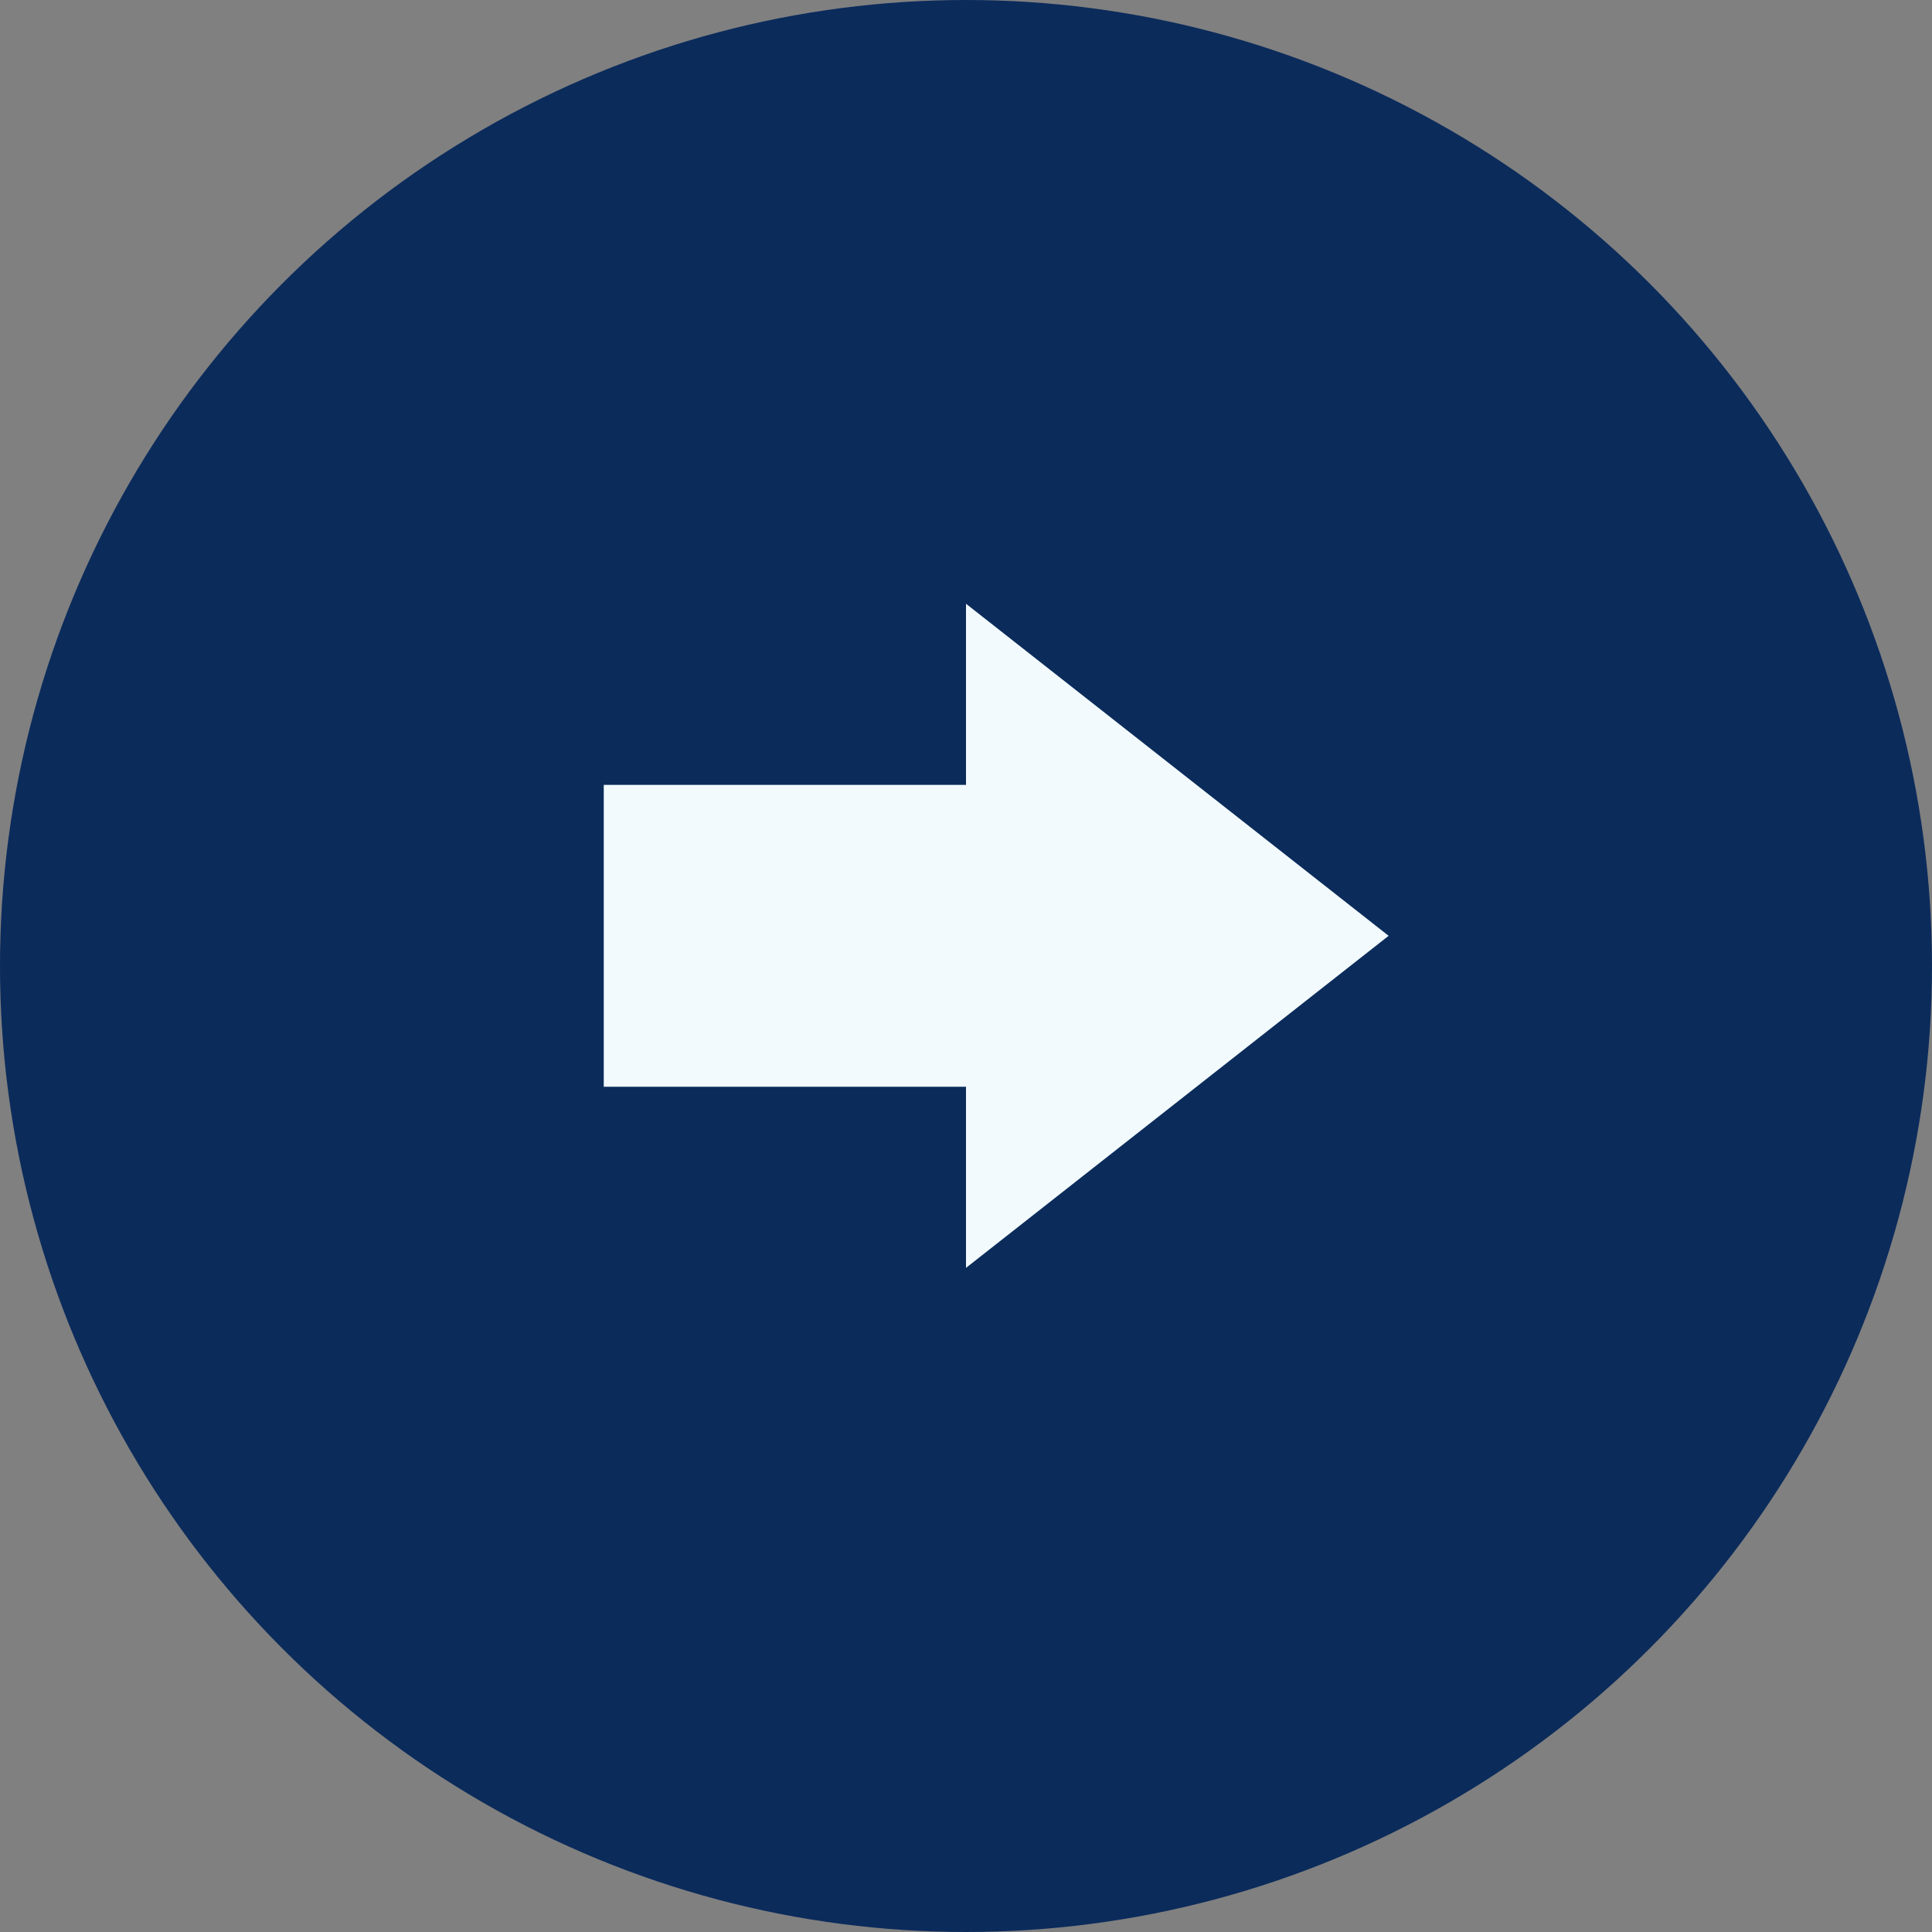
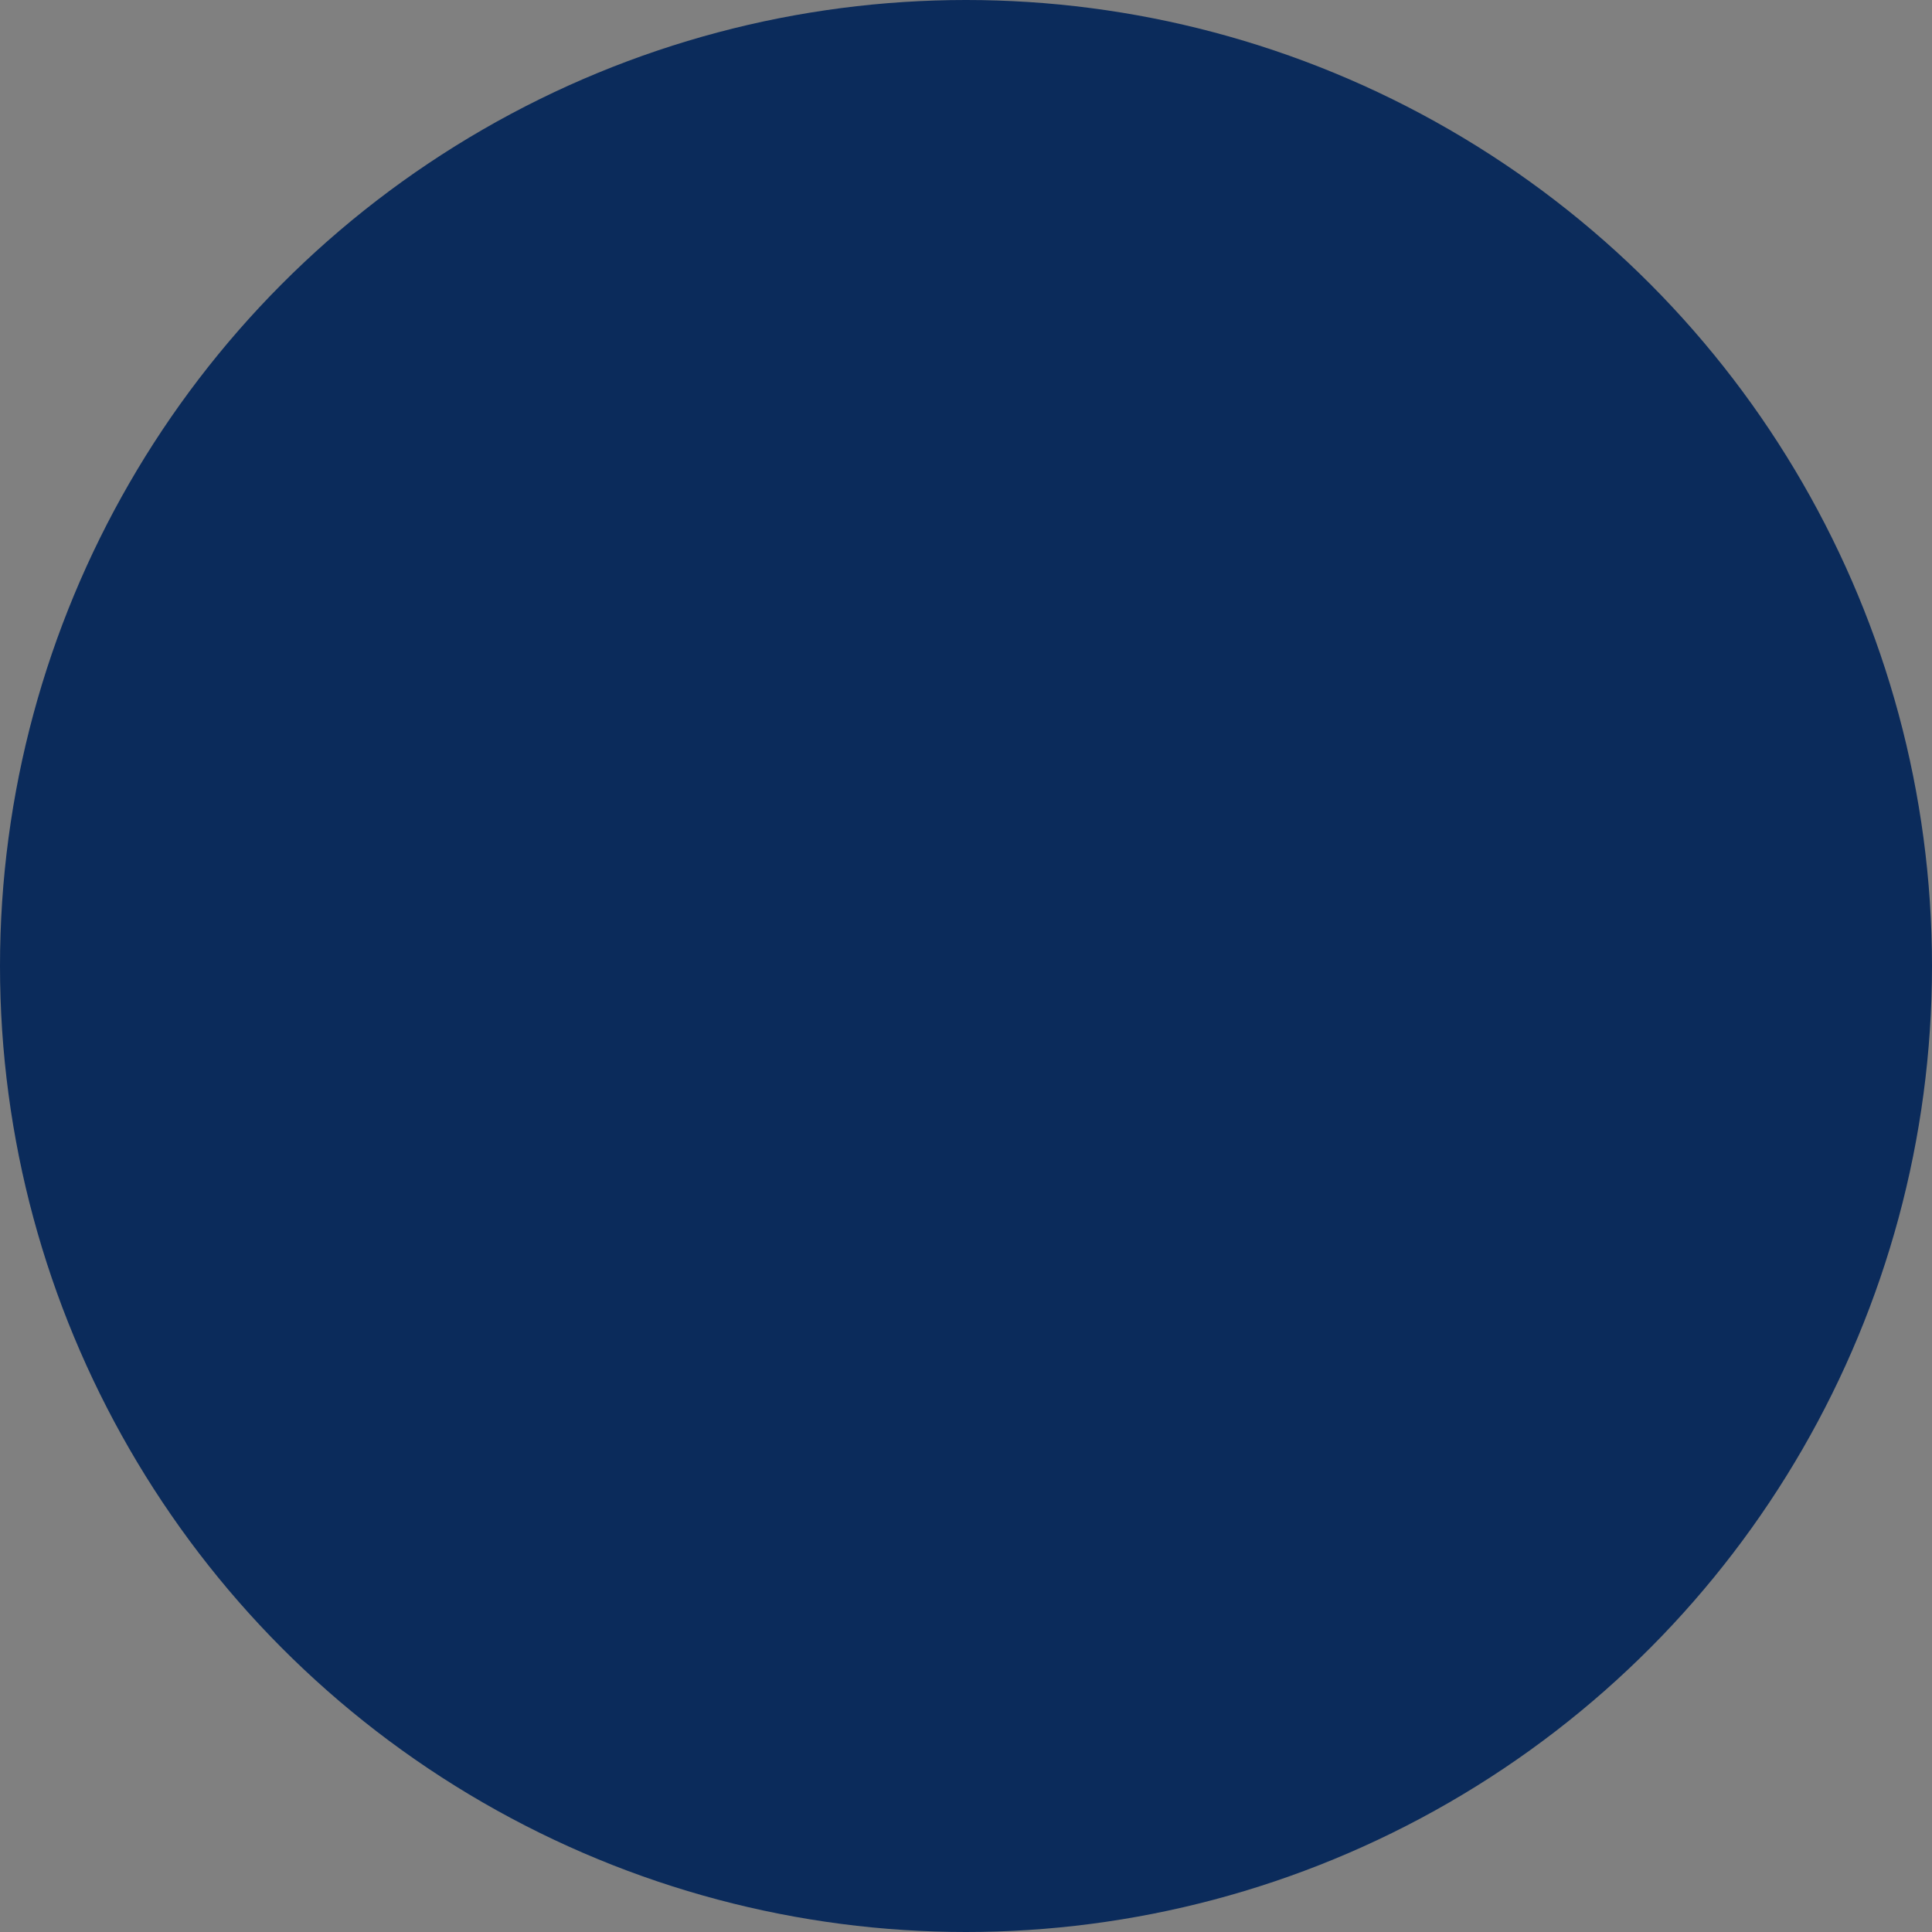
<svg xmlns="http://www.w3.org/2000/svg" width="40" height="40" viewBox="0 0 40 40" fill="none">
  <rect x="0" y="0" width="40" height="40" fill="#808080" stroke="none" />
  <circle cx="20" cy="20" r="20" transform="matrix(1 0 0 -1 0 40)" fill="#0B2B5B" />
-   <path d="M12.5 22.5H20V16.25H12.5L12.5 22.5Z" fill="#F2FAFD" />
-   <path d="M28.75 19.375L20 12.5L20 26.25L28.75 19.375Z" fill="#F2FAFD" />
</svg>